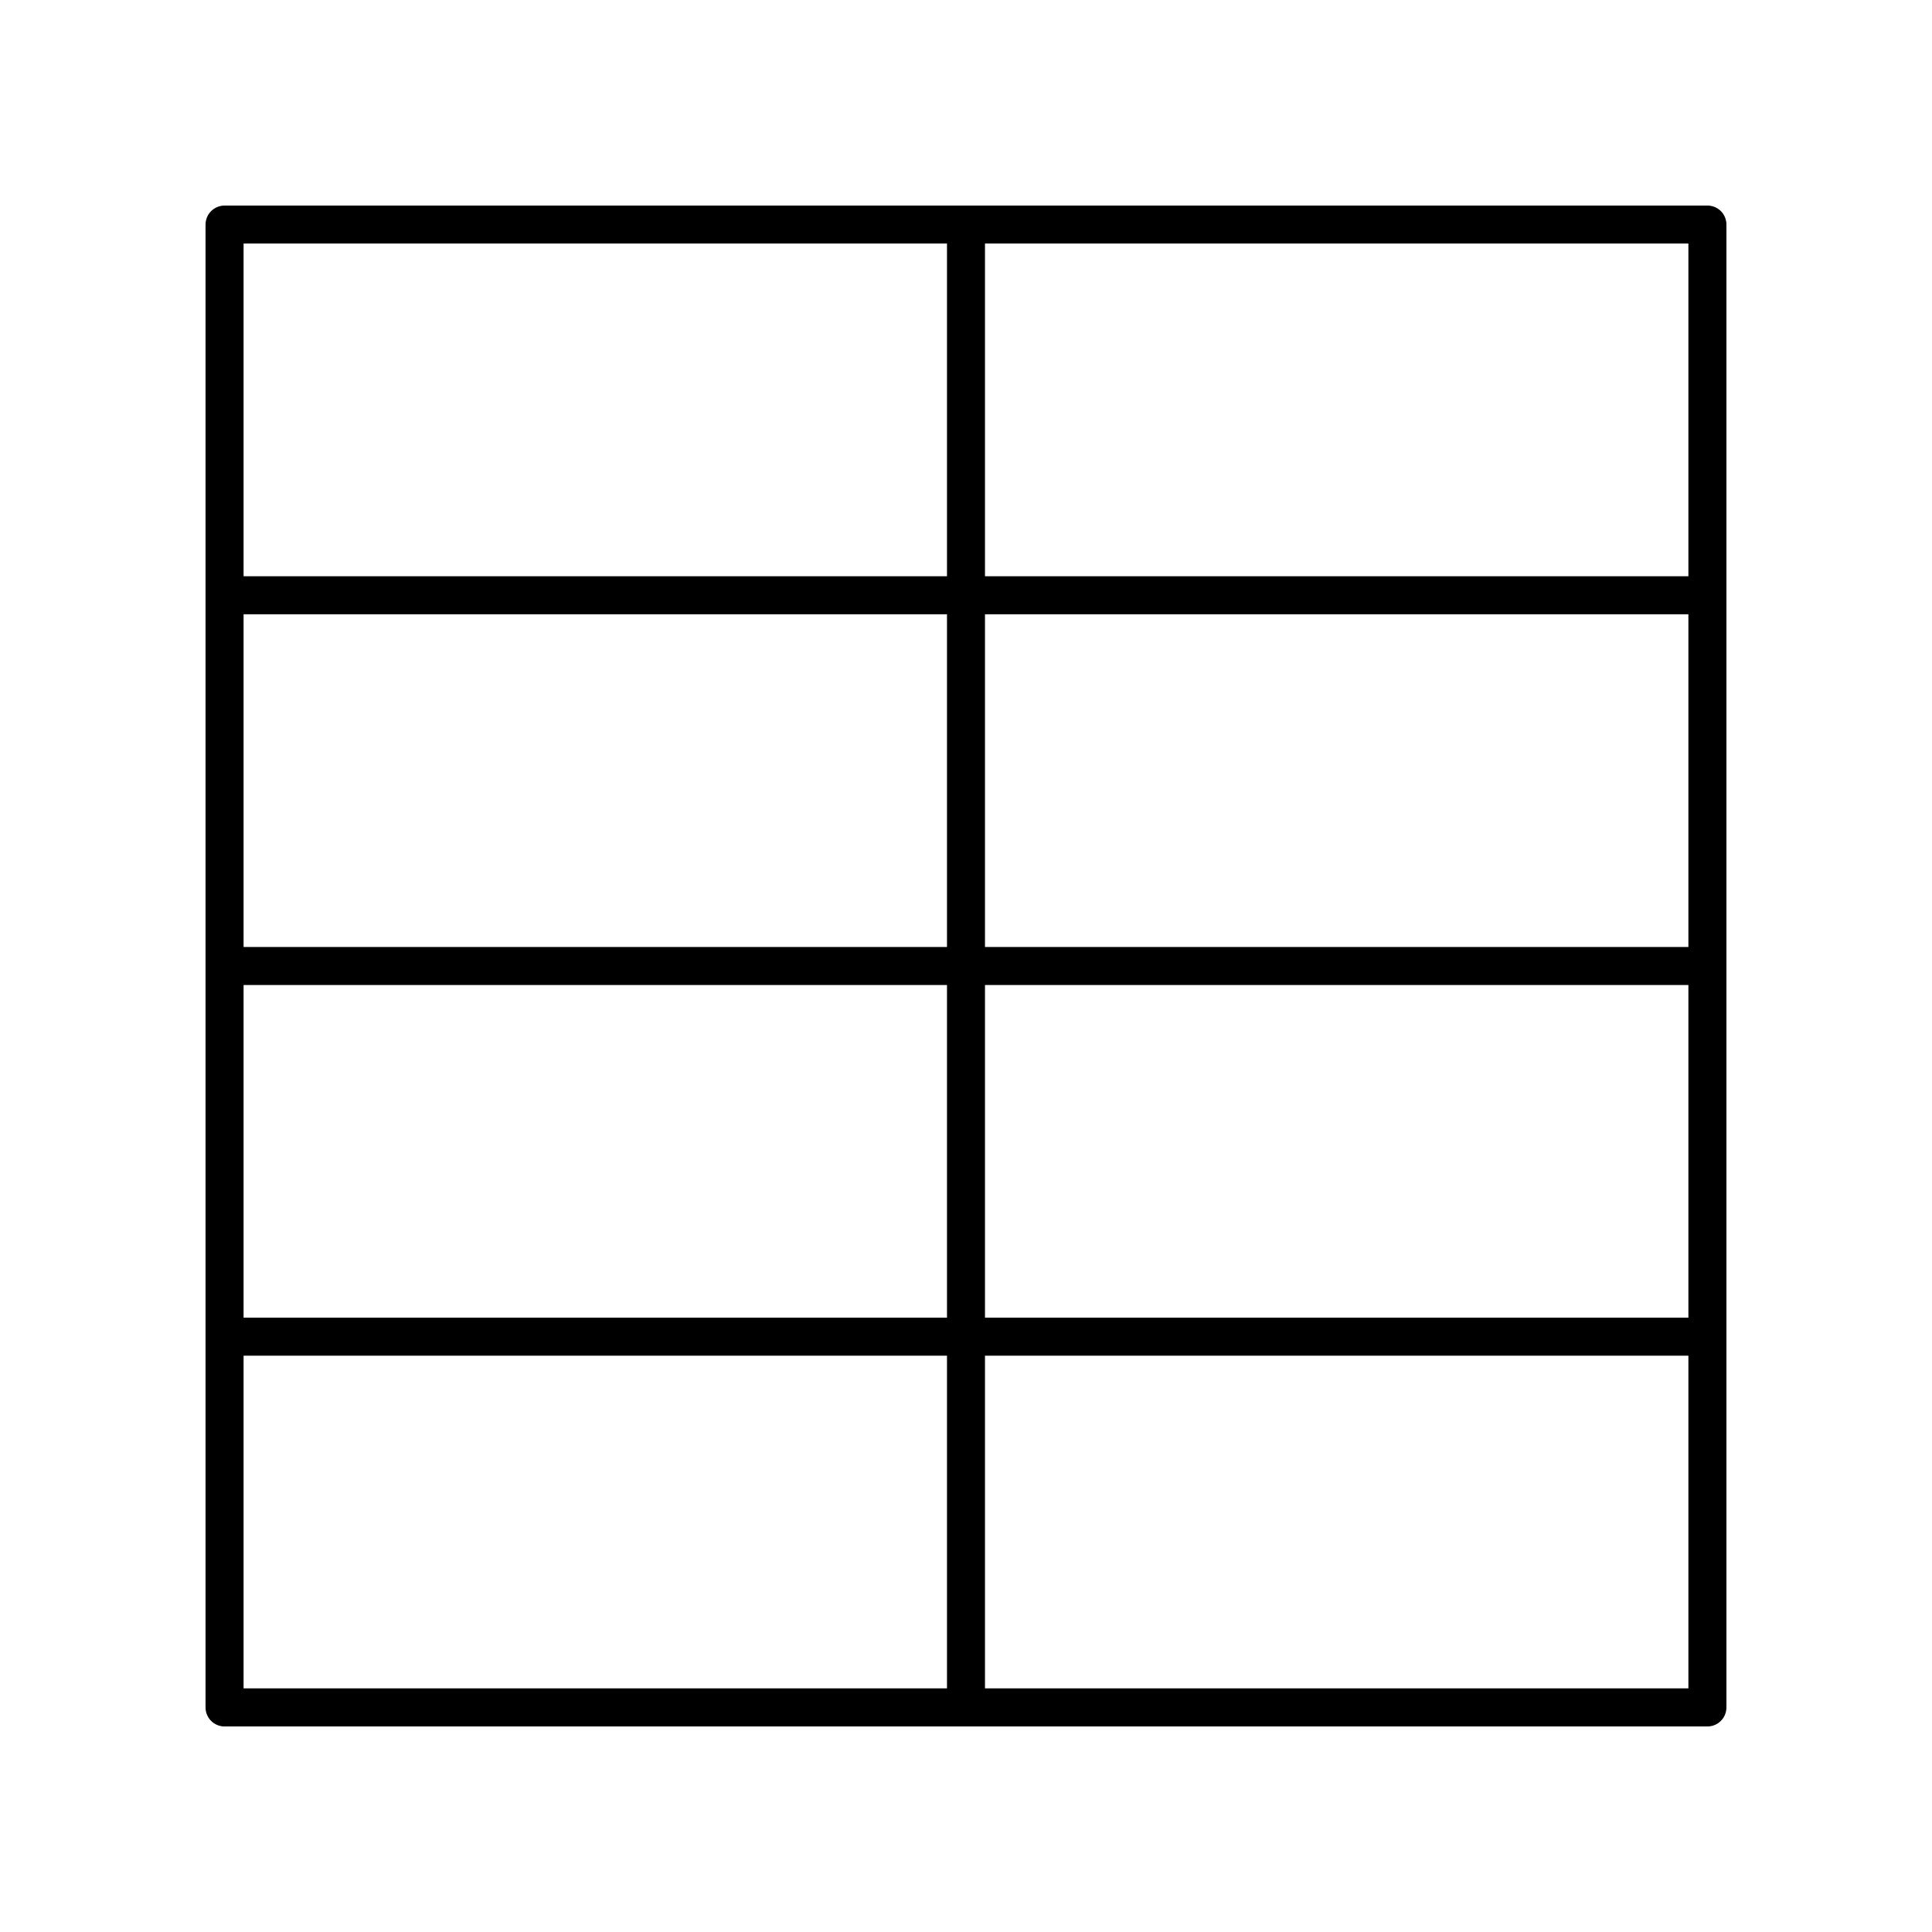
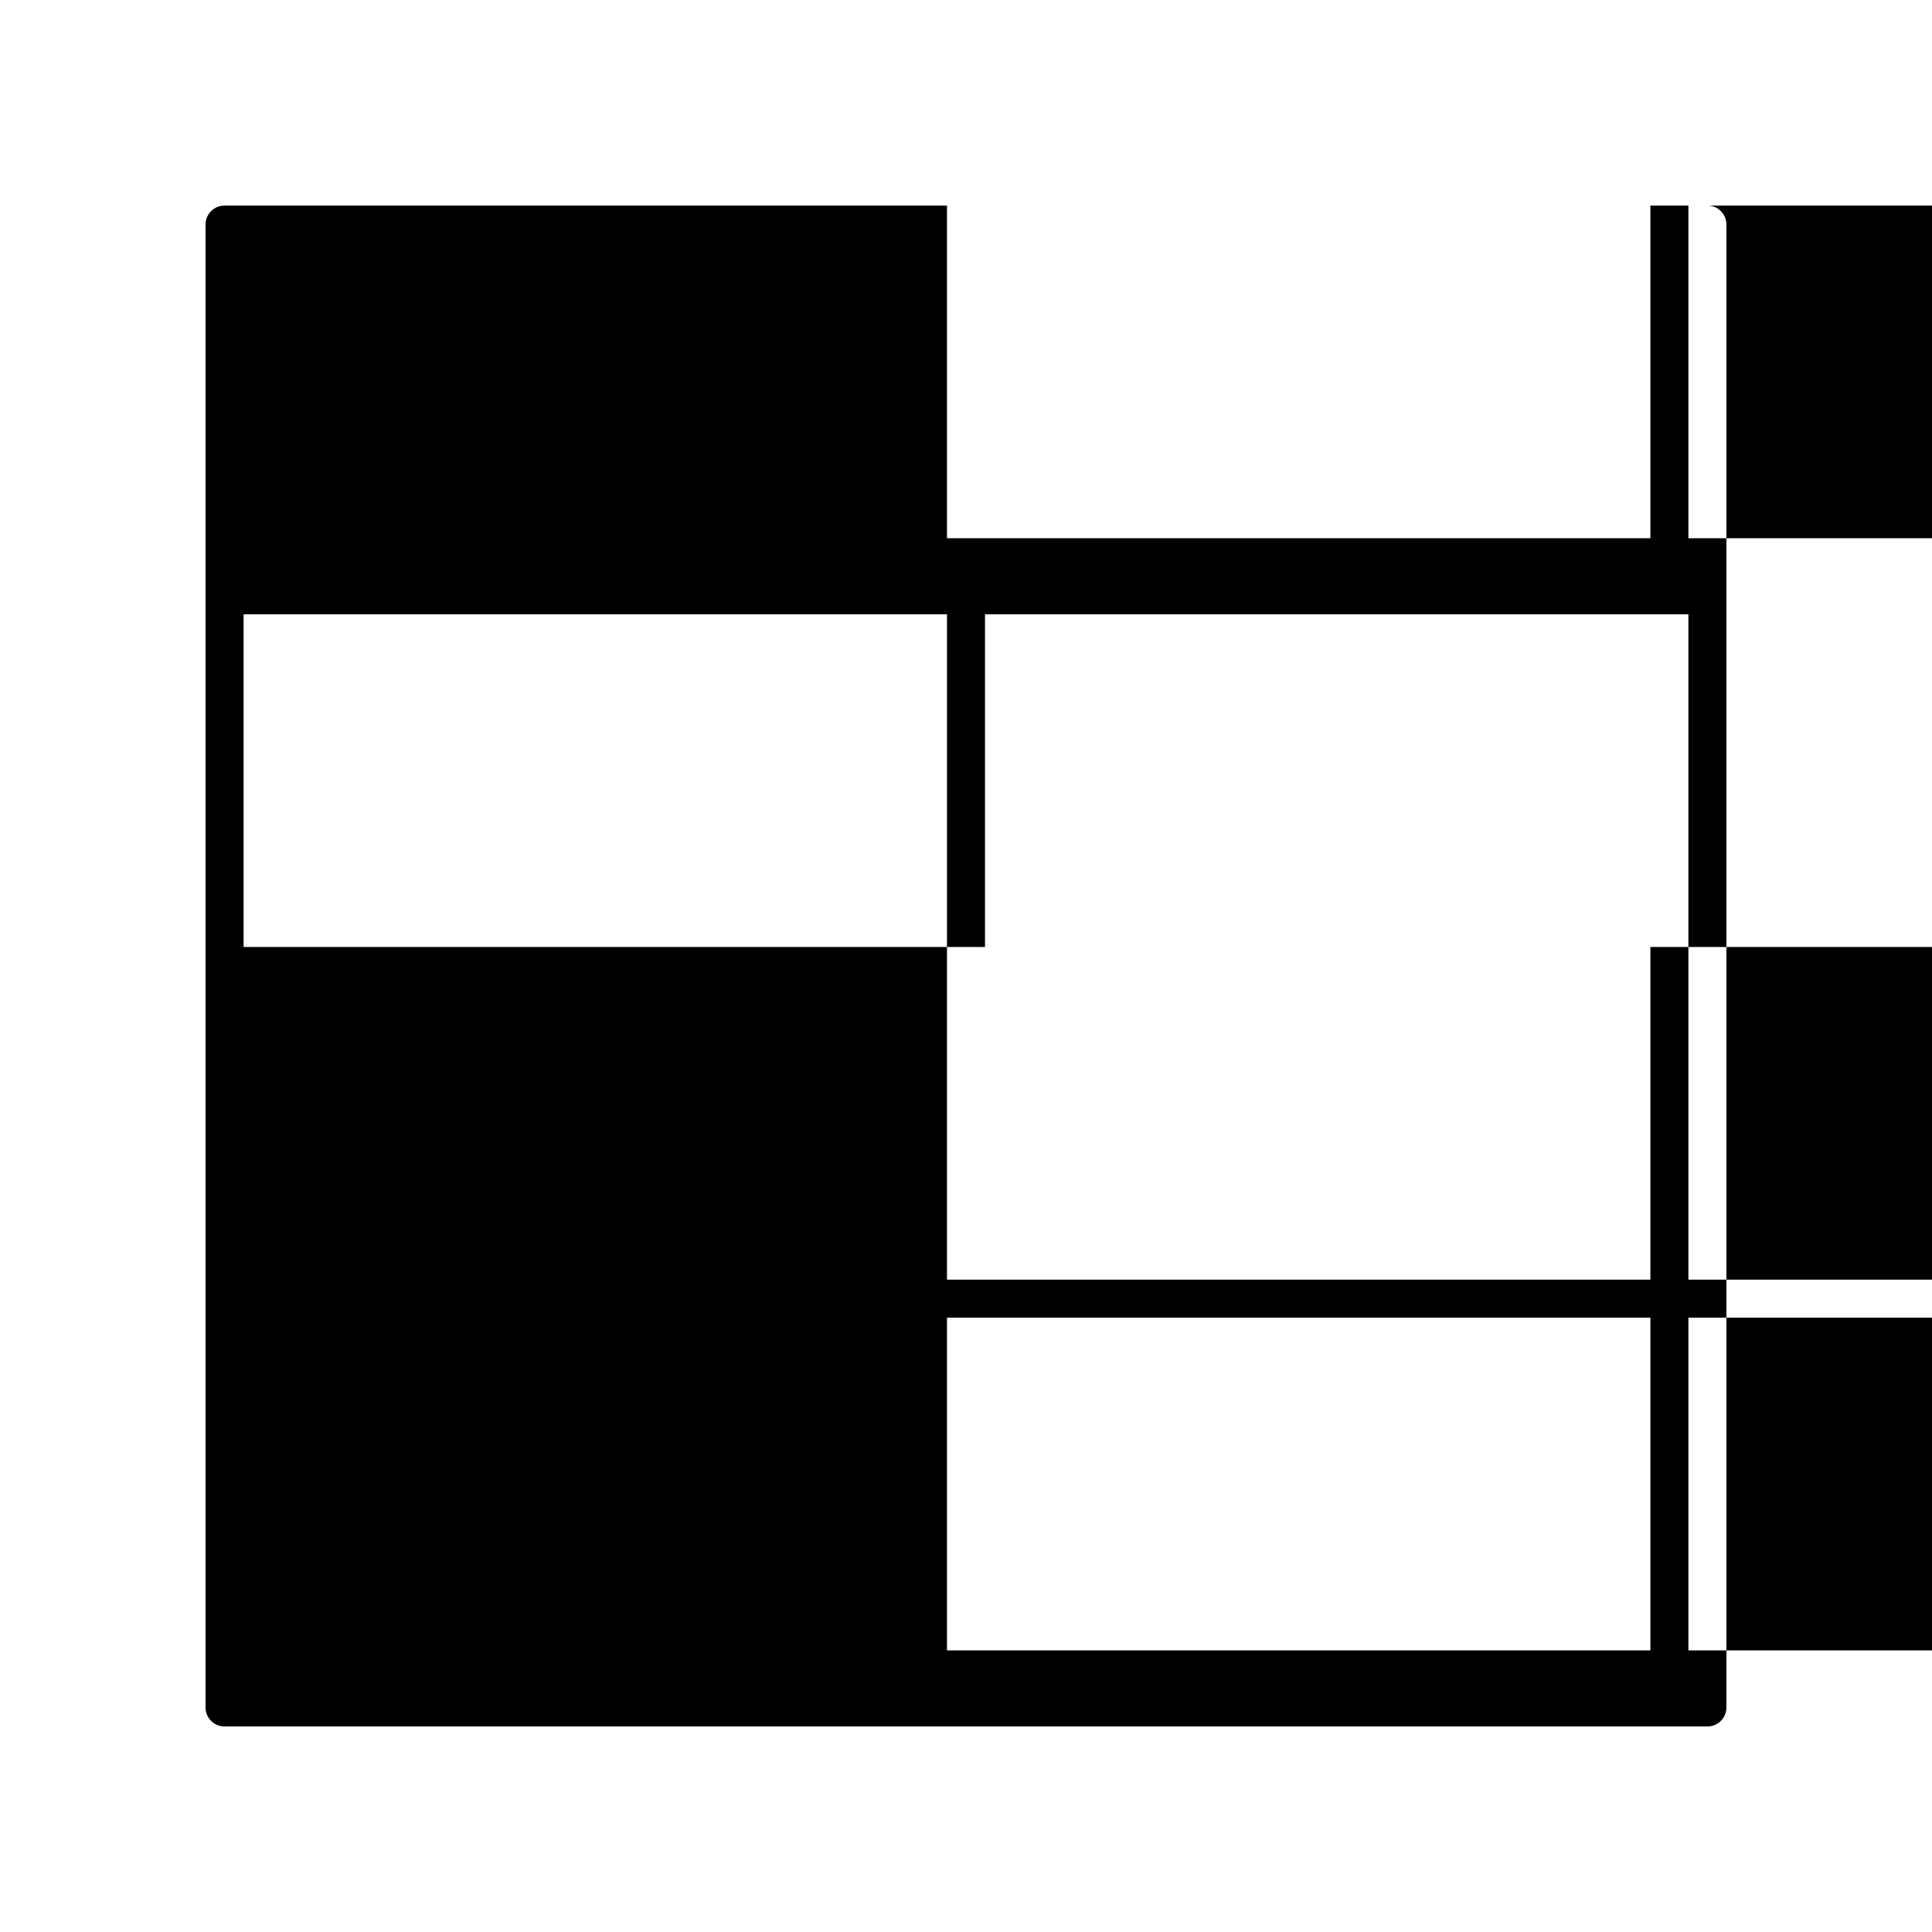
<svg xmlns="http://www.w3.org/2000/svg" fill="#000000" width="800px" height="800px" version="1.1" viewBox="144 144 512 512">
-   <path d="m596.48 198.48h-392.97c-2.785 0-5.039 2.254-5.039 5.039v392.97c0 2.781 2.254 5.039 5.039 5.039h392.97c2.785 0 5.039-2.254 5.039-5.039v-392.98c0-2.781-2.254-5.035-5.039-5.035zm-5.039 196.48h-186.41v-88.168h186.41zm-196.48 0h-186.41v-88.168h186.41zm-186.41 10.074h186.41v88.168h-186.41zm196.48 0h186.41v88.168h-186.41zm186.41-108.32h-186.41v-88.168h186.41zm-196.48-88.168v88.168h-186.41v-88.168zm-186.41 294.73h186.41v88.164h-186.41zm196.48 88.164v-88.164h186.41v88.164z" />
+   <path d="m596.48 198.48h-392.97c-2.785 0-5.039 2.254-5.039 5.039v392.97c0 2.781 2.254 5.039 5.039 5.039h392.97c2.785 0 5.039-2.254 5.039-5.039v-392.98c0-2.781-2.254-5.035-5.039-5.035zm-5.039 196.48h-186.41v-88.168h186.41zm-196.48 0h-186.41v-88.168h186.41zh186.41v88.168h-186.41zm196.48 0h186.41v88.168h-186.41zm186.41-108.32h-186.41v-88.168h186.41zm-196.48-88.168v88.168h-186.41v-88.168zm-186.41 294.73h186.41v88.164h-186.41zm196.48 88.164v-88.164h186.41v88.164z" />
</svg>